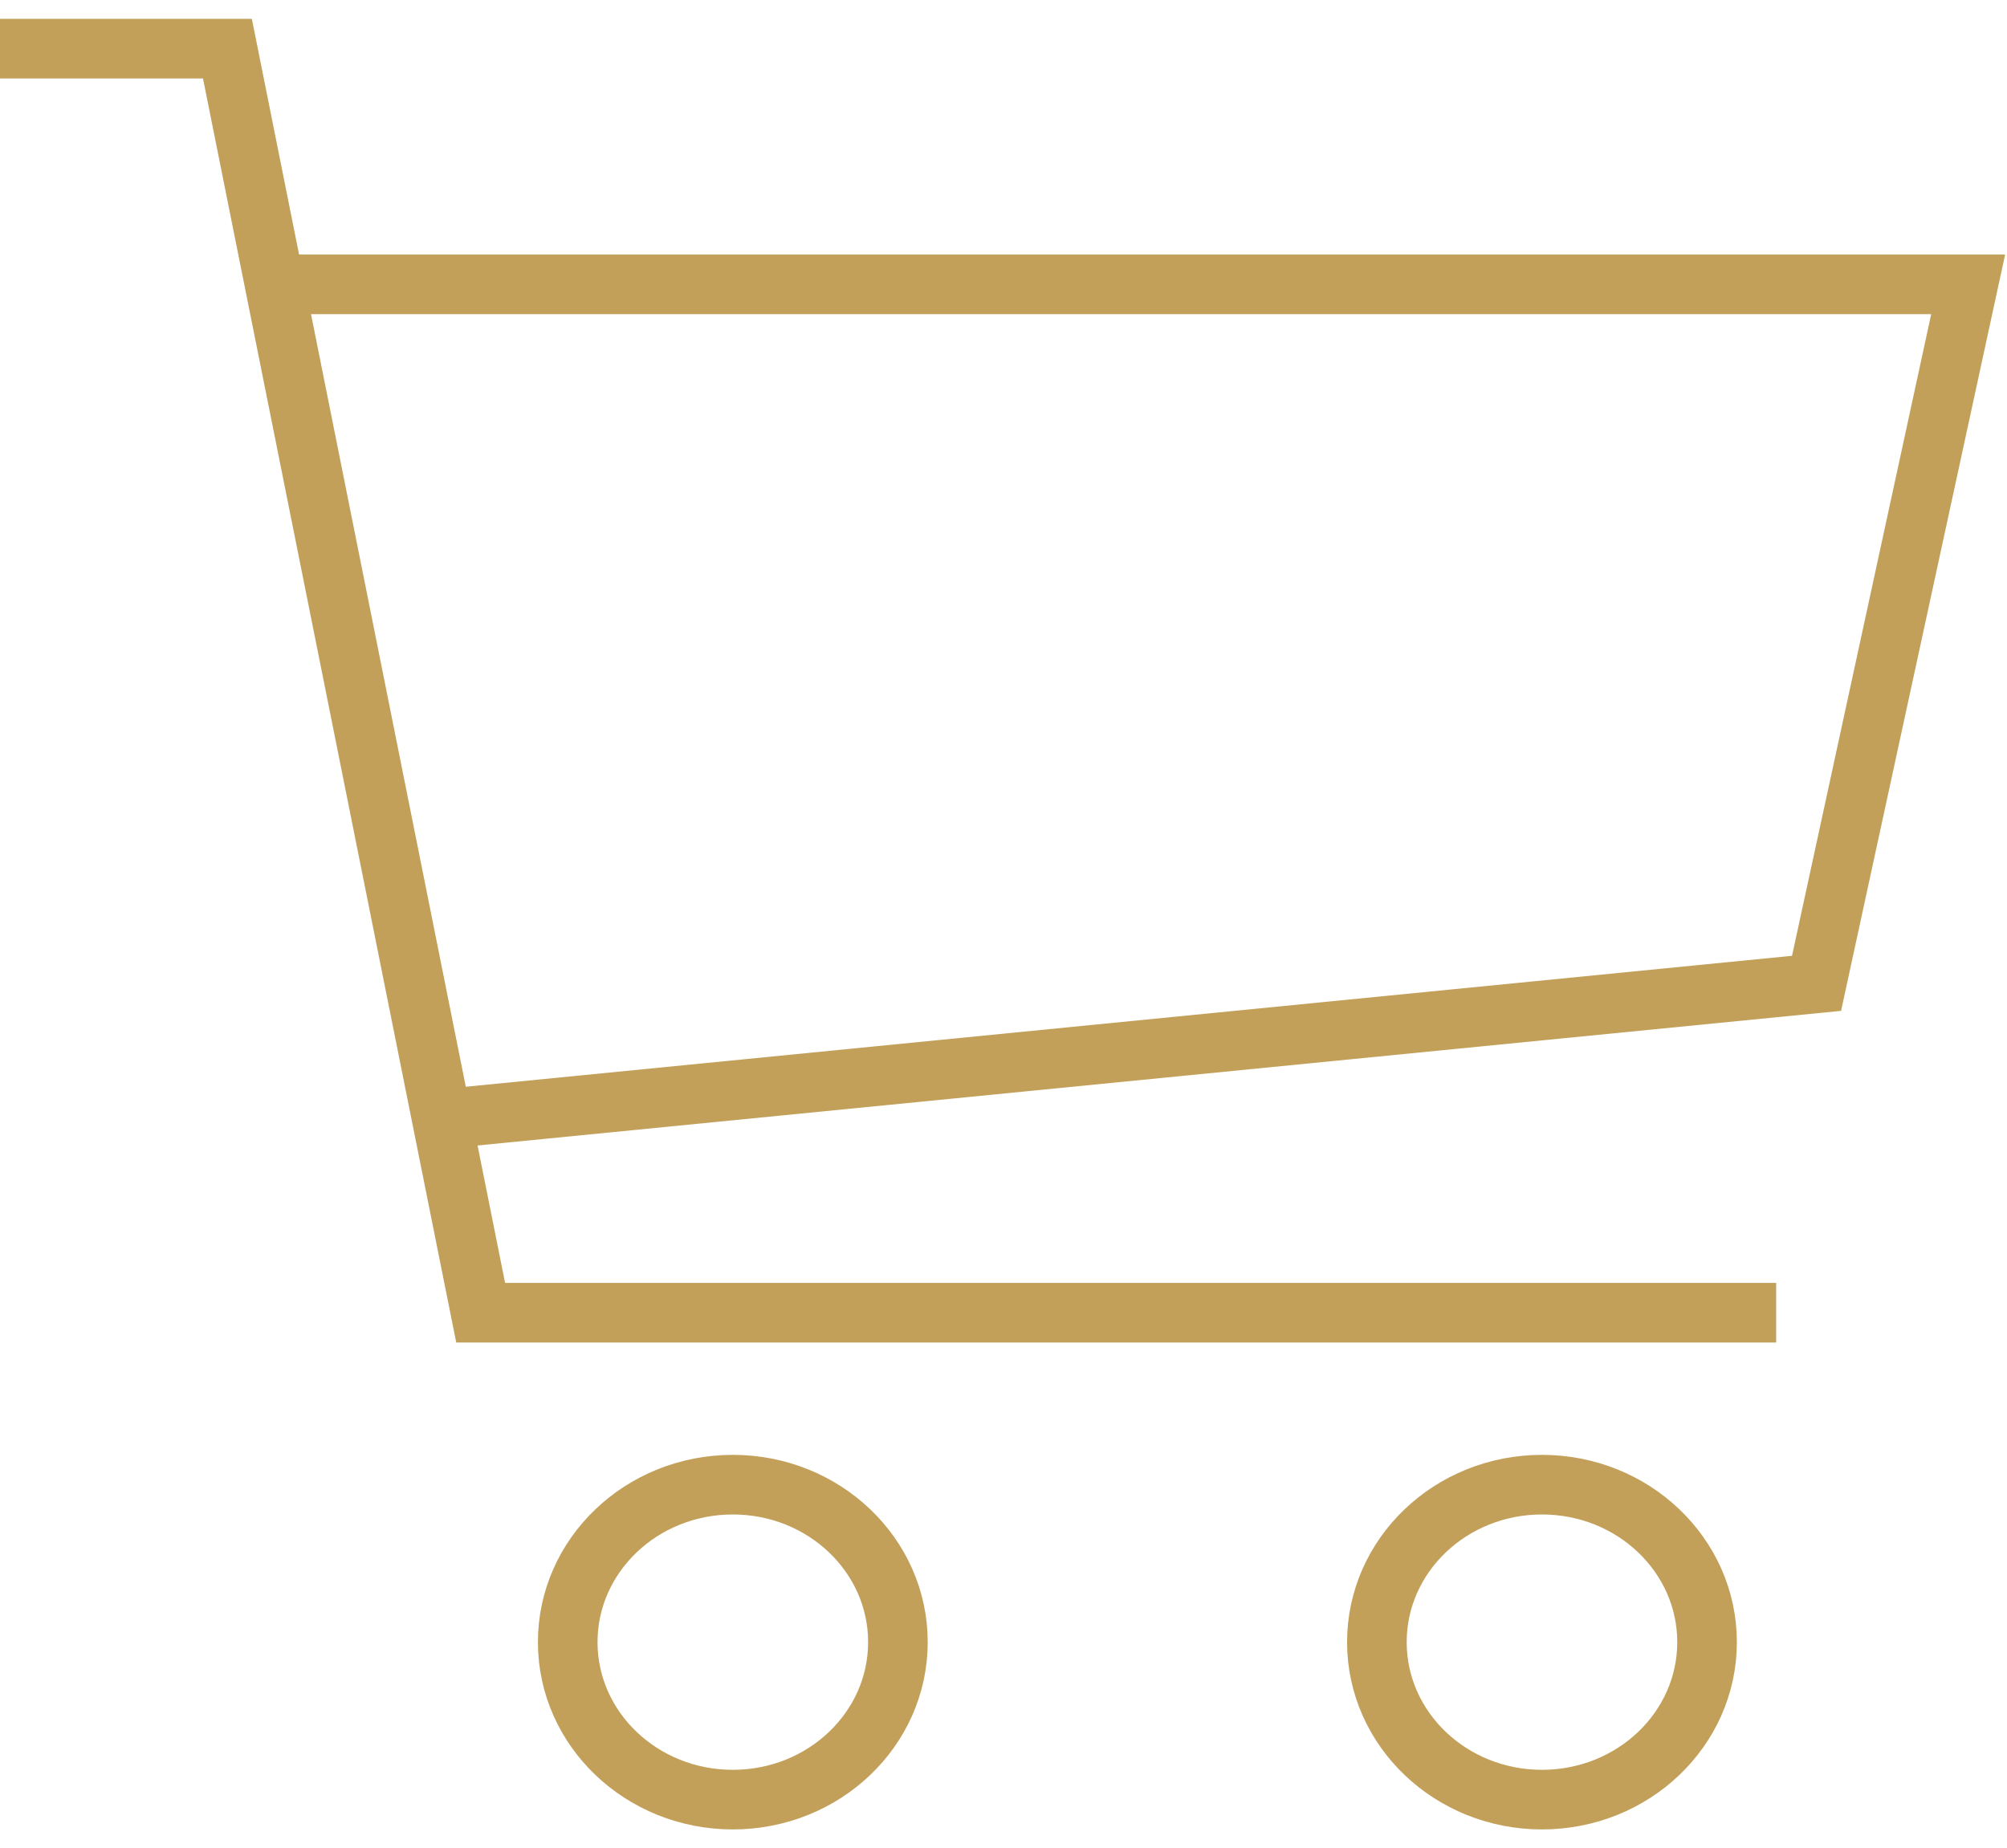
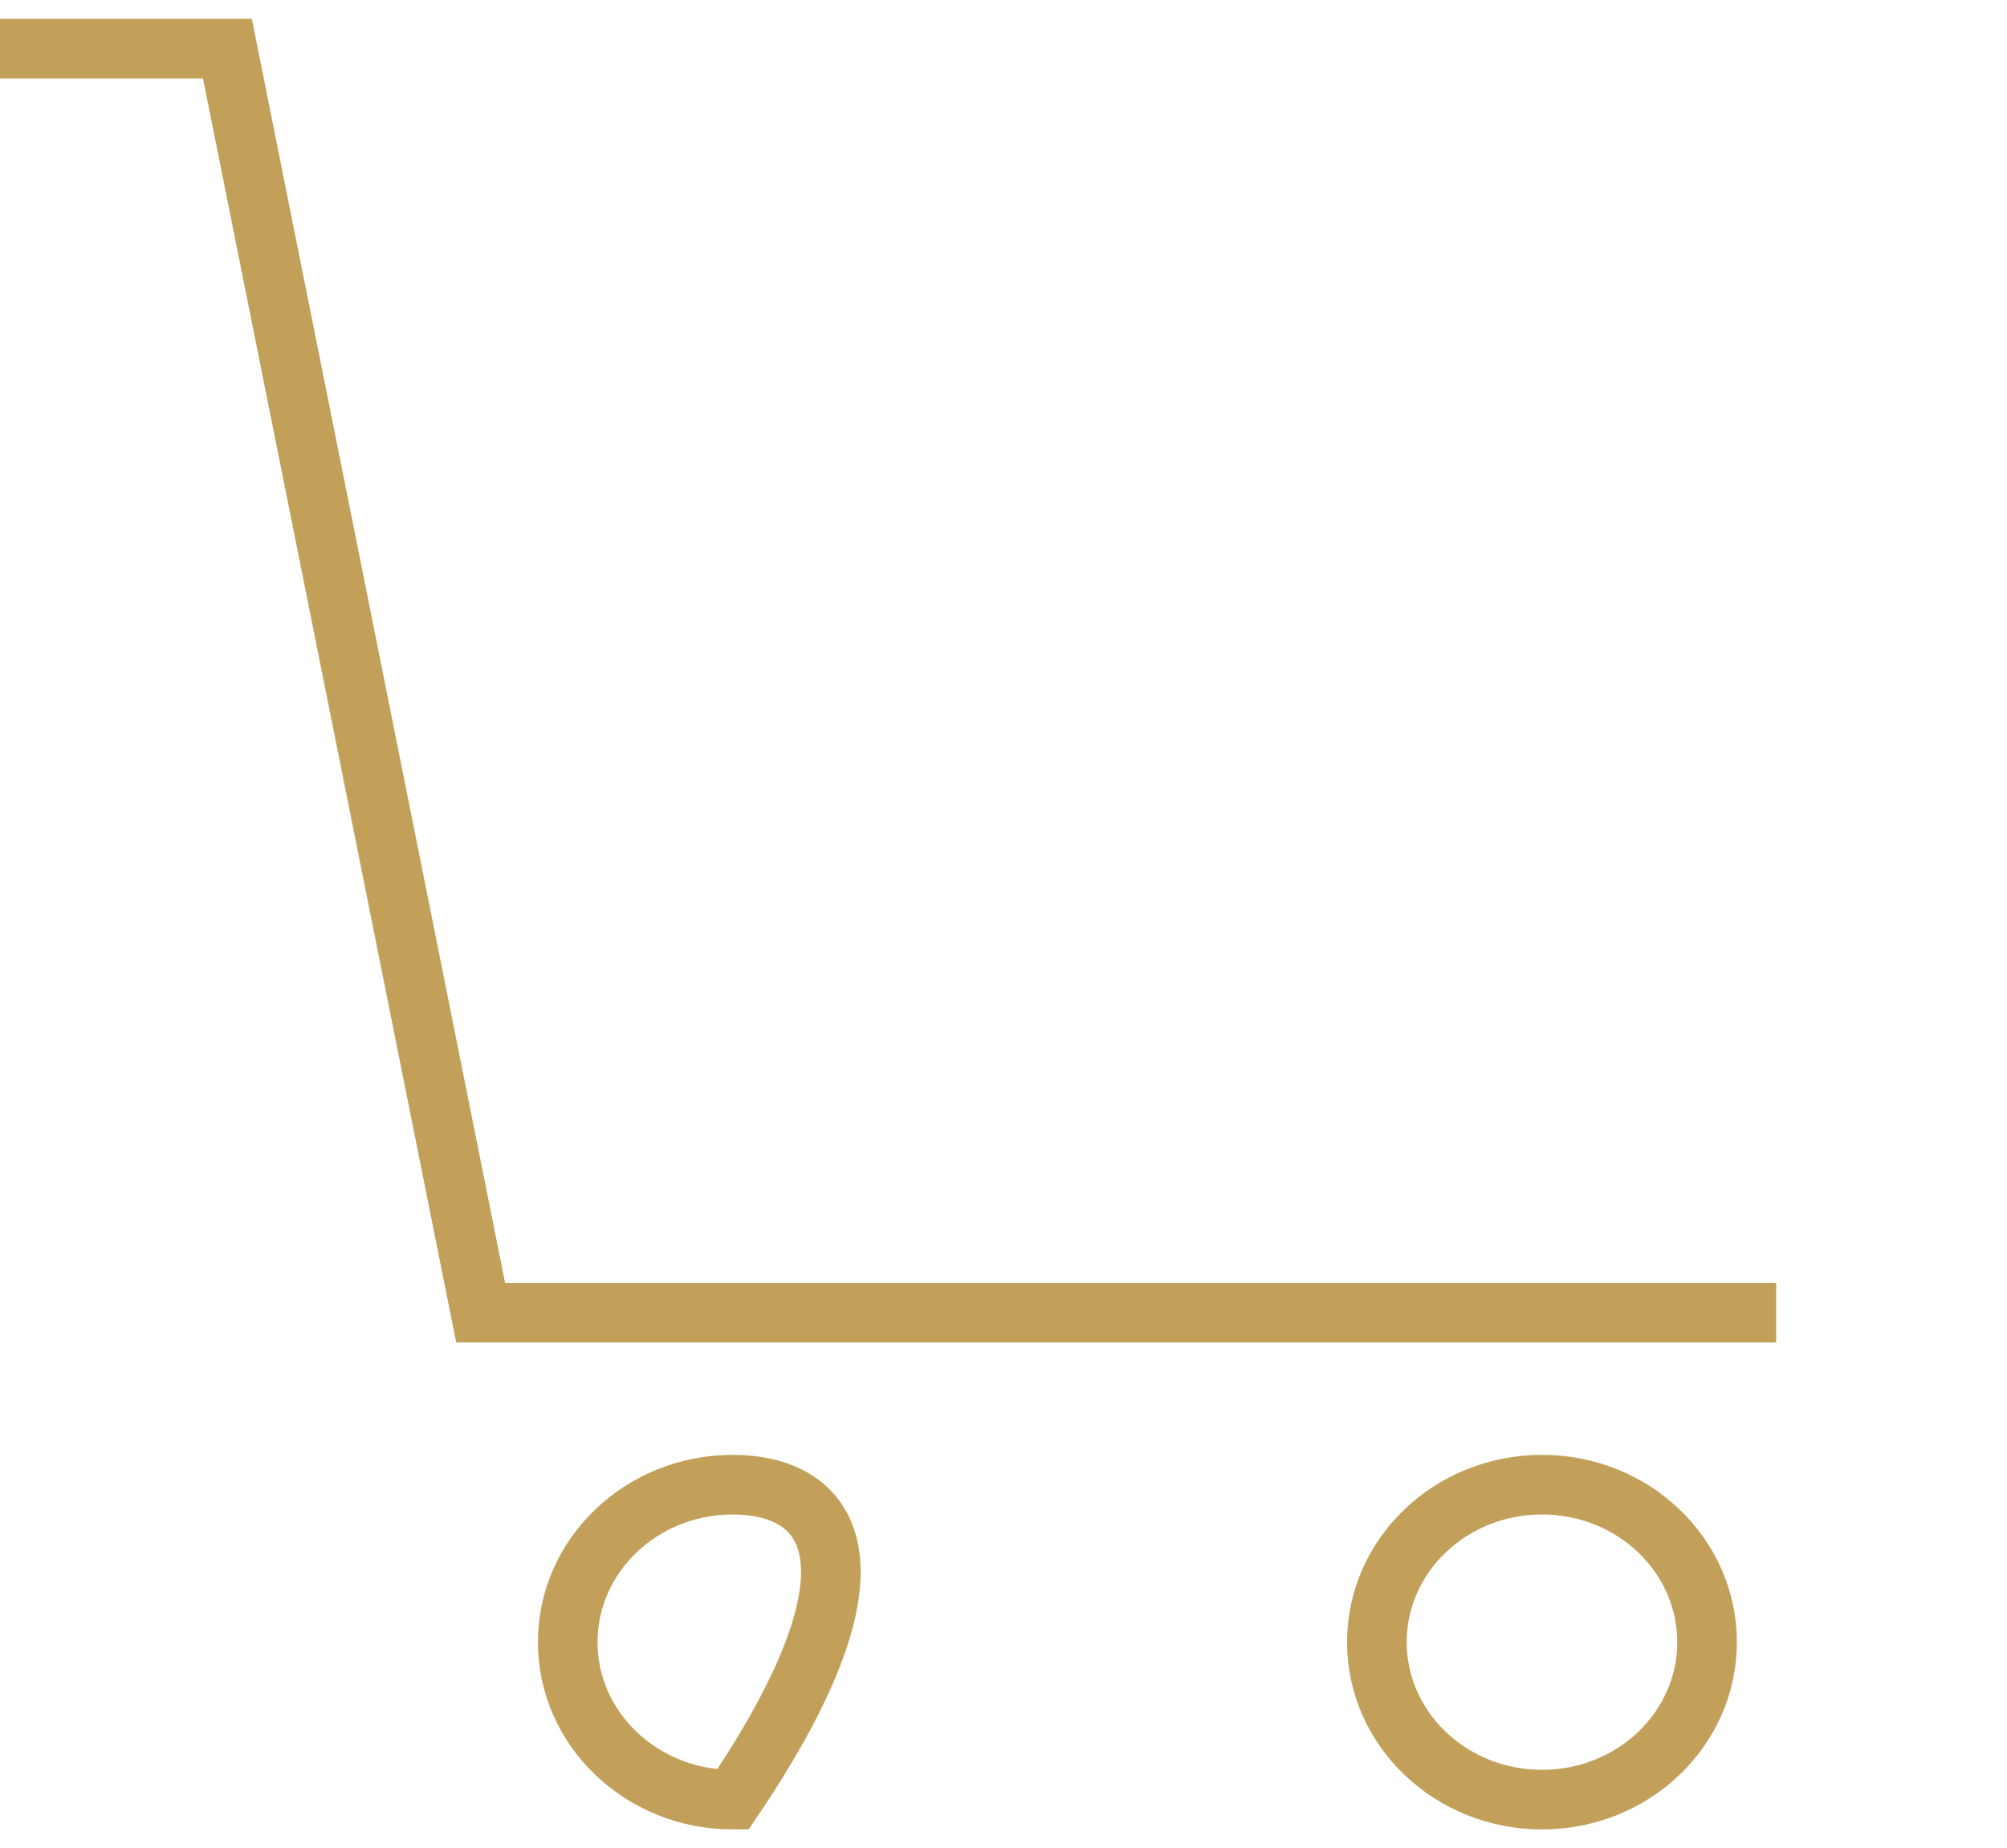
<svg xmlns="http://www.w3.org/2000/svg" width="101" height="93" viewBox="0 0 101 93" fill="none">
  <path d="M0 2.449H11.445L24.189 66.063H89.383" stroke="#C2A05A" stroke-width="3" stroke-miterlimit="10" />
-   <path d="M21.25 56.414L91.416 49.486L99.046 14.31H13.592" stroke="#C2A05A" stroke-width="3" stroke-miterlimit="10" />
-   <path d="M36.878 90.566C41.467 90.566 45.187 87.018 45.187 82.641C45.187 78.264 41.467 74.716 36.878 74.716C32.29 74.716 28.57 78.264 28.57 82.641C28.57 87.018 32.29 90.566 36.878 90.566Z" stroke="#C2A05A" stroke-width="3" stroke-miterlimit="10" />
+   <path d="M36.878 90.566C45.187 78.264 41.467 74.716 36.878 74.716C32.29 74.716 28.57 78.264 28.57 82.641C28.57 87.018 32.29 90.566 36.878 90.566Z" stroke="#C2A05A" stroke-width="3" stroke-miterlimit="10" />
  <path d="M77.598 90.566C82.187 90.566 85.906 87.018 85.906 82.641C85.906 78.264 82.187 74.716 77.598 74.716C73.01 74.716 69.29 78.264 69.29 82.641C69.29 87.018 73.01 90.566 77.598 90.566Z" stroke="#C2A05A" stroke-width="3" stroke-miterlimit="10" />
</svg>